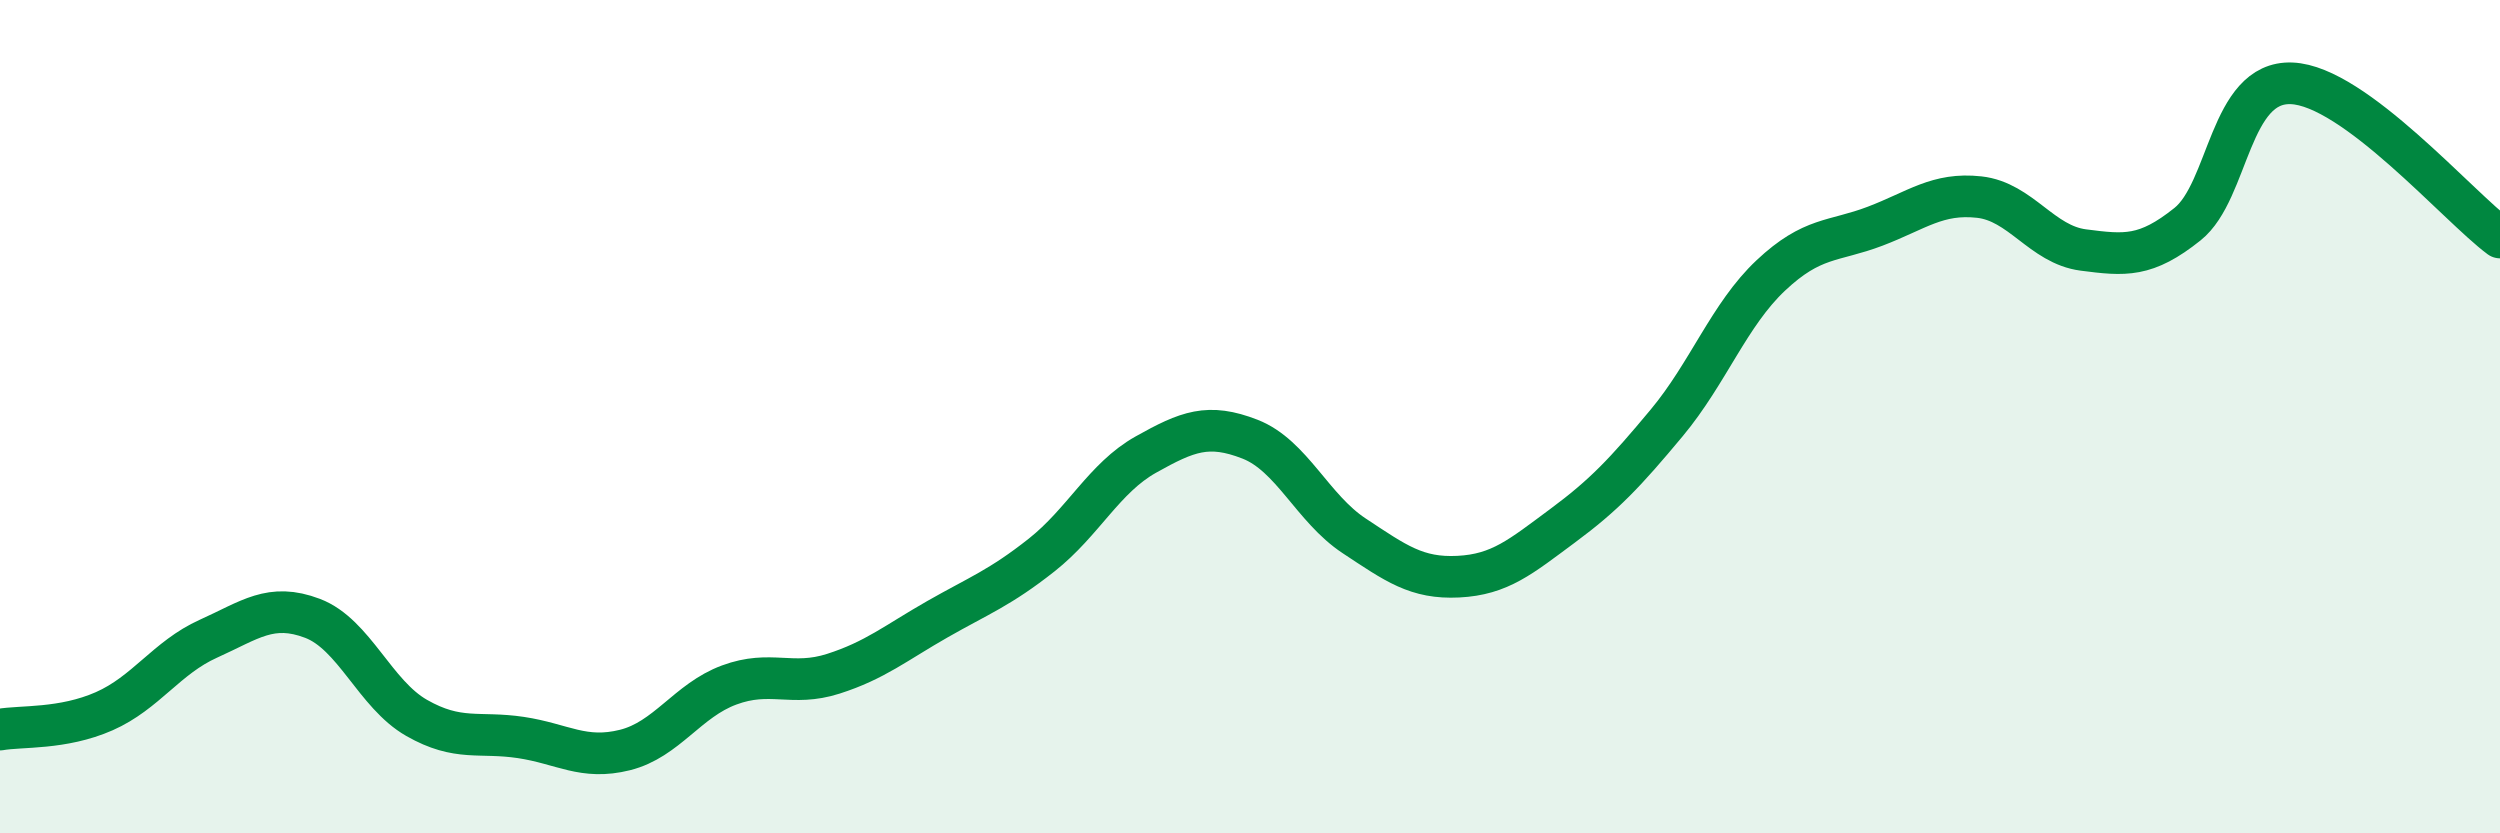
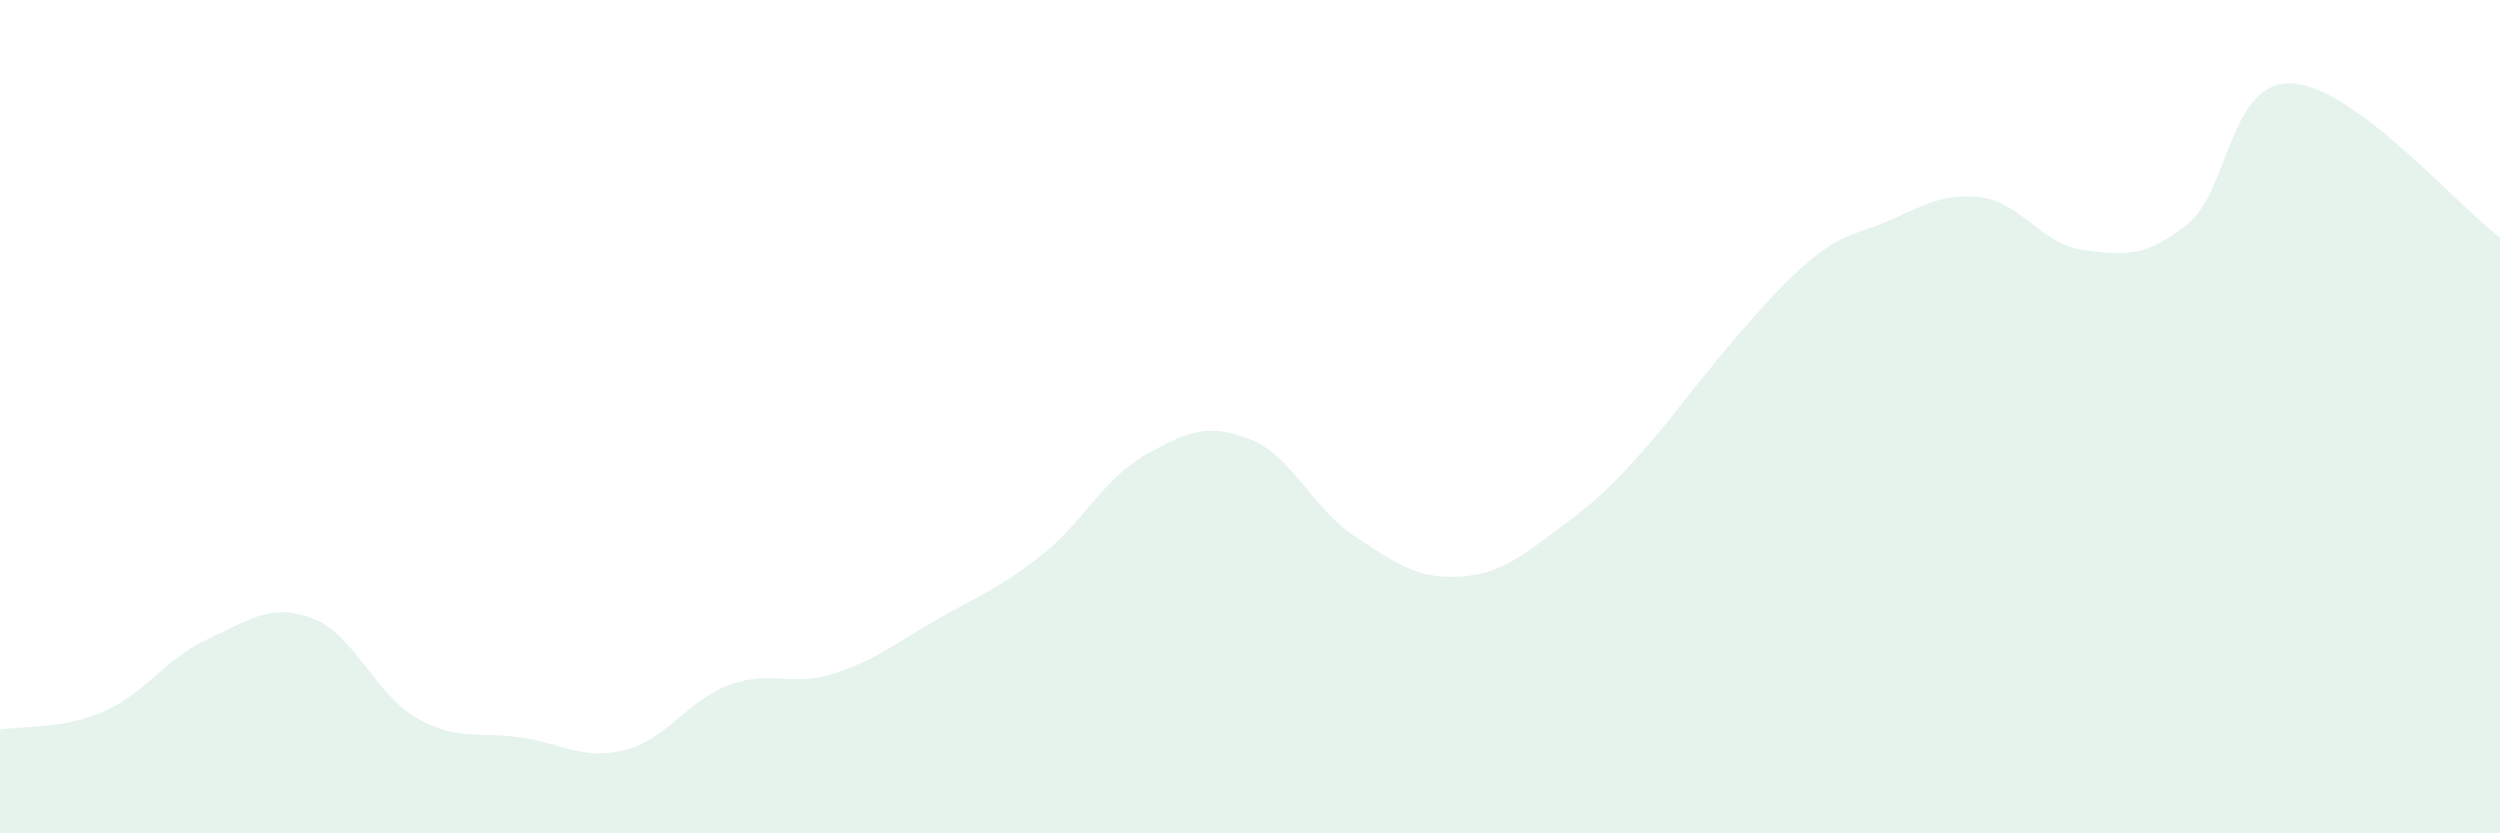
<svg xmlns="http://www.w3.org/2000/svg" width="60" height="20" viewBox="0 0 60 20">
-   <path d="M 0,17.51 C 0.5,17.42 1.5,17.51 2.5,17.07 C 3.5,16.63 4,15.78 5,15.33 C 6,14.88 6.5,14.46 7.5,14.84 C 8.5,15.22 9,16.66 10,17.23 C 11,17.8 11.5,17.55 12.5,17.7 C 13.5,17.85 14,18.25 15,18 C 16,17.75 16.5,16.81 17.5,16.44 C 18.5,16.07 19,16.49 20,16.17 C 21,15.85 21.5,15.43 22.5,14.86 C 23.5,14.29 24,14.11 25,13.32 C 26,12.53 26.5,11.47 27.5,10.91 C 28.5,10.35 29,10.15 30,10.54 C 31,10.93 31.5,12.2 32.5,12.86 C 33.5,13.52 34,13.89 35,13.84 C 36,13.79 36.5,13.36 37.5,12.62 C 38.5,11.88 39,11.35 40,10.15 C 41,8.95 41.5,7.55 42.5,6.61 C 43.5,5.67 44,5.81 45,5.43 C 46,5.05 46.5,4.62 47.5,4.73 C 48.5,4.84 49,5.87 50,6 C 51,6.13 51.5,6.18 52.5,5.38 C 53.5,4.58 53.5,1.94 55,2 C 56.5,2.06 59,4.96 60,5.7L60 20L0 20Z" fill="#008740" opacity="0.1" stroke-linecap="round" stroke-linejoin="round" />
-   <path d="M 0,17.51 C 0.5,17.42 1.5,17.51 2.5,17.07 C 3.5,16.63 4,15.78 5,15.33 C 6,14.88 6.5,14.46 7.5,14.84 C 8.5,15.22 9,16.66 10,17.23 C 11,17.8 11.5,17.55 12.5,17.7 C 13.5,17.85 14,18.25 15,18 C 16,17.75 16.5,16.81 17.5,16.44 C 18.5,16.07 19,16.49 20,16.17 C 21,15.85 21.5,15.43 22.5,14.86 C 23.5,14.29 24,14.11 25,13.32 C 26,12.53 26.5,11.47 27.5,10.91 C 28.5,10.35 29,10.15 30,10.54 C 31,10.93 31.5,12.2 32.5,12.86 C 33.5,13.52 34,13.89 35,13.84 C 36,13.79 36.5,13.36 37.5,12.62 C 38.5,11.88 39,11.35 40,10.15 C 41,8.95 41.5,7.55 42.5,6.61 C 43.5,5.67 44,5.81 45,5.43 C 46,5.05 46.5,4.62 47.5,4.73 C 48.5,4.84 49,5.87 50,6 C 51,6.13 51.5,6.18 52.5,5.38 C 53.5,4.58 53.5,1.94 55,2 C 56.5,2.06 59,4.96 60,5.7" stroke="#008740" stroke-width="1" fill="none" stroke-linecap="round" stroke-linejoin="round" />
+   <path d="M 0,17.51 C 0.5,17.42 1.5,17.51 2.5,17.07 C 3.5,16.63 4,15.78 5,15.33 C 6,14.88 6.5,14.46 7.5,14.84 C 8.5,15.22 9,16.66 10,17.23 C 11,17.8 11.5,17.55 12.5,17.7 C 13.5,17.85 14,18.25 15,18 C 16,17.75 16.5,16.81 17.5,16.44 C 18.5,16.07 19,16.49 20,16.17 C 21,15.85 21.5,15.43 22.5,14.86 C 23.5,14.29 24,14.11 25,13.32 C 26,12.53 26.5,11.47 27.5,10.91 C 28.5,10.35 29,10.15 30,10.54 C 31,10.93 31.5,12.2 32.5,12.86 C 33.5,13.52 34,13.89 35,13.84 C 36,13.79 36.5,13.36 37.5,12.62 C 38.5,11.88 39,11.35 40,10.15 C 43.5,5.67 44,5.81 45,5.43 C 46,5.05 46.5,4.62 47.5,4.73 C 48.5,4.84 49,5.87 50,6 C 51,6.13 51.5,6.18 52.5,5.38 C 53.5,4.58 53.5,1.94 55,2 C 56.5,2.06 59,4.96 60,5.7L60 20L0 20Z" fill="#008740" opacity="0.1" stroke-linecap="round" stroke-linejoin="round" />
</svg>